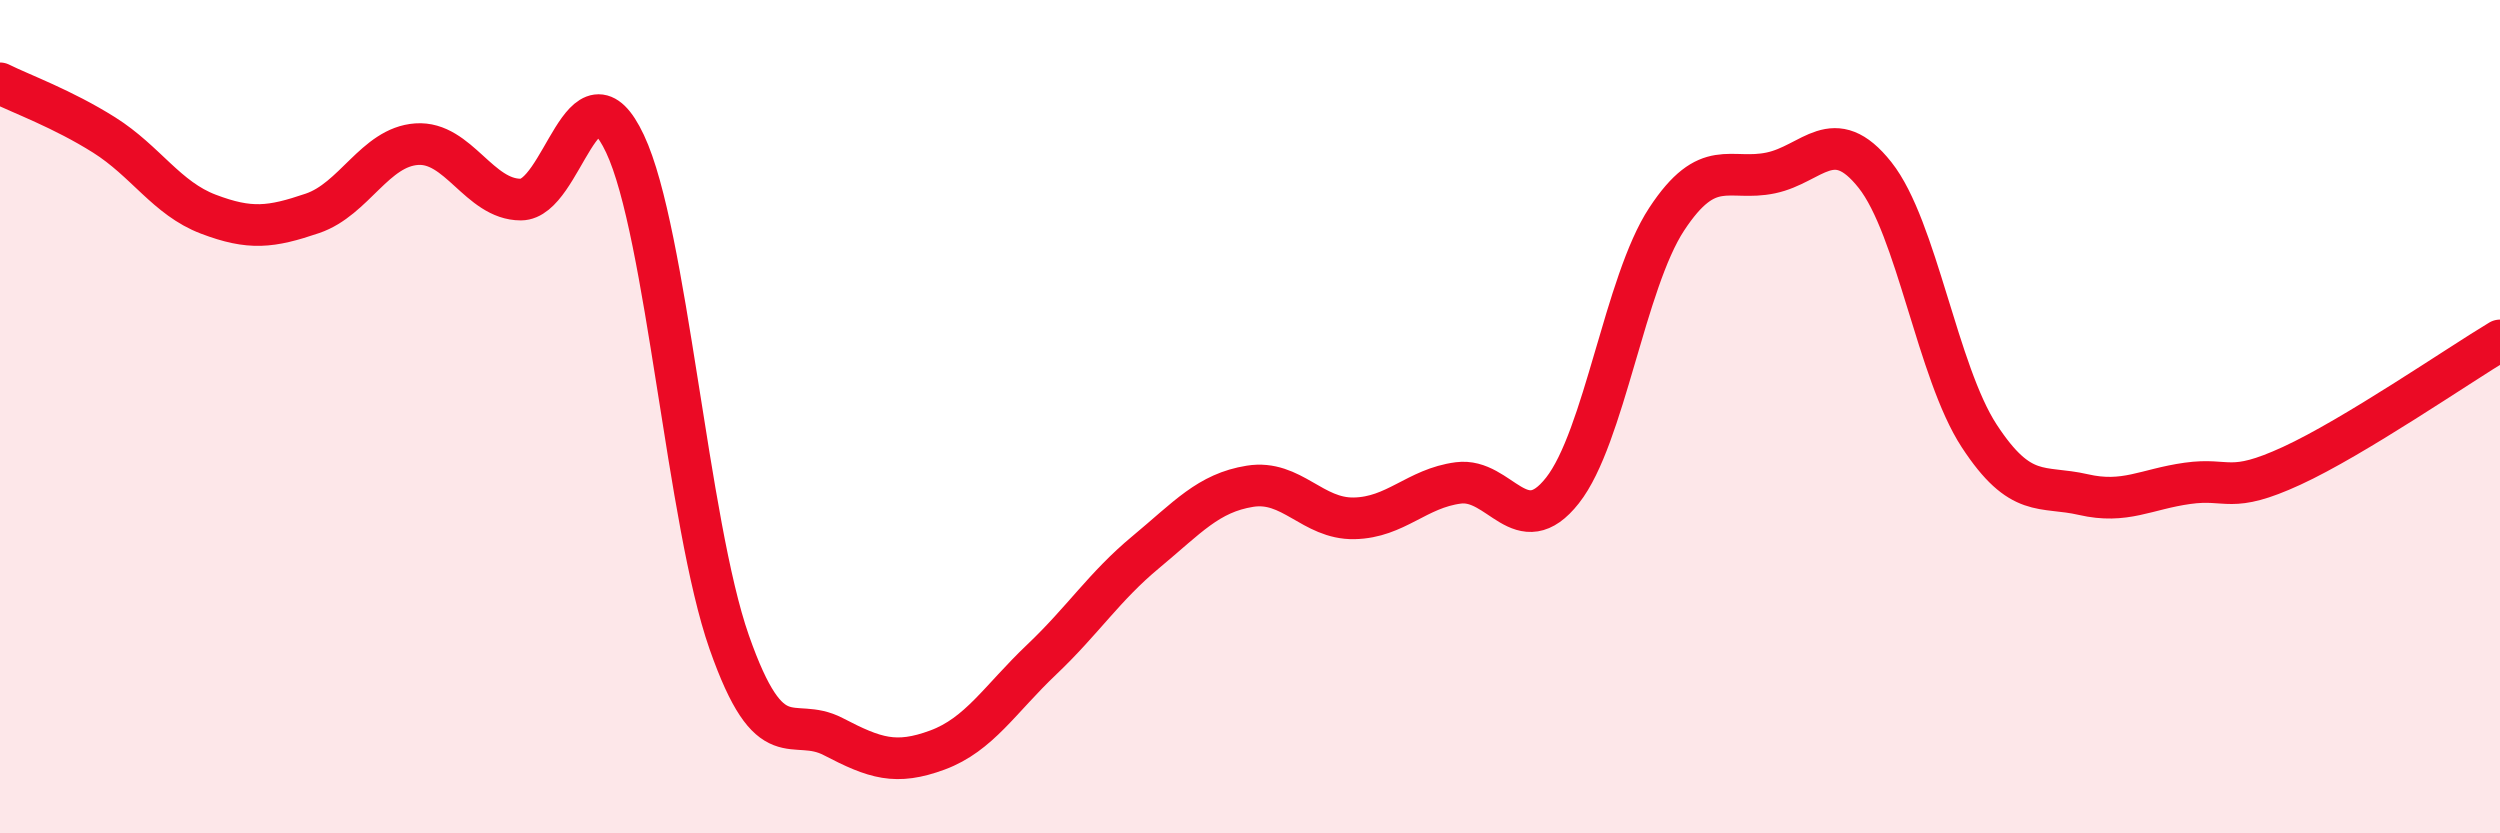
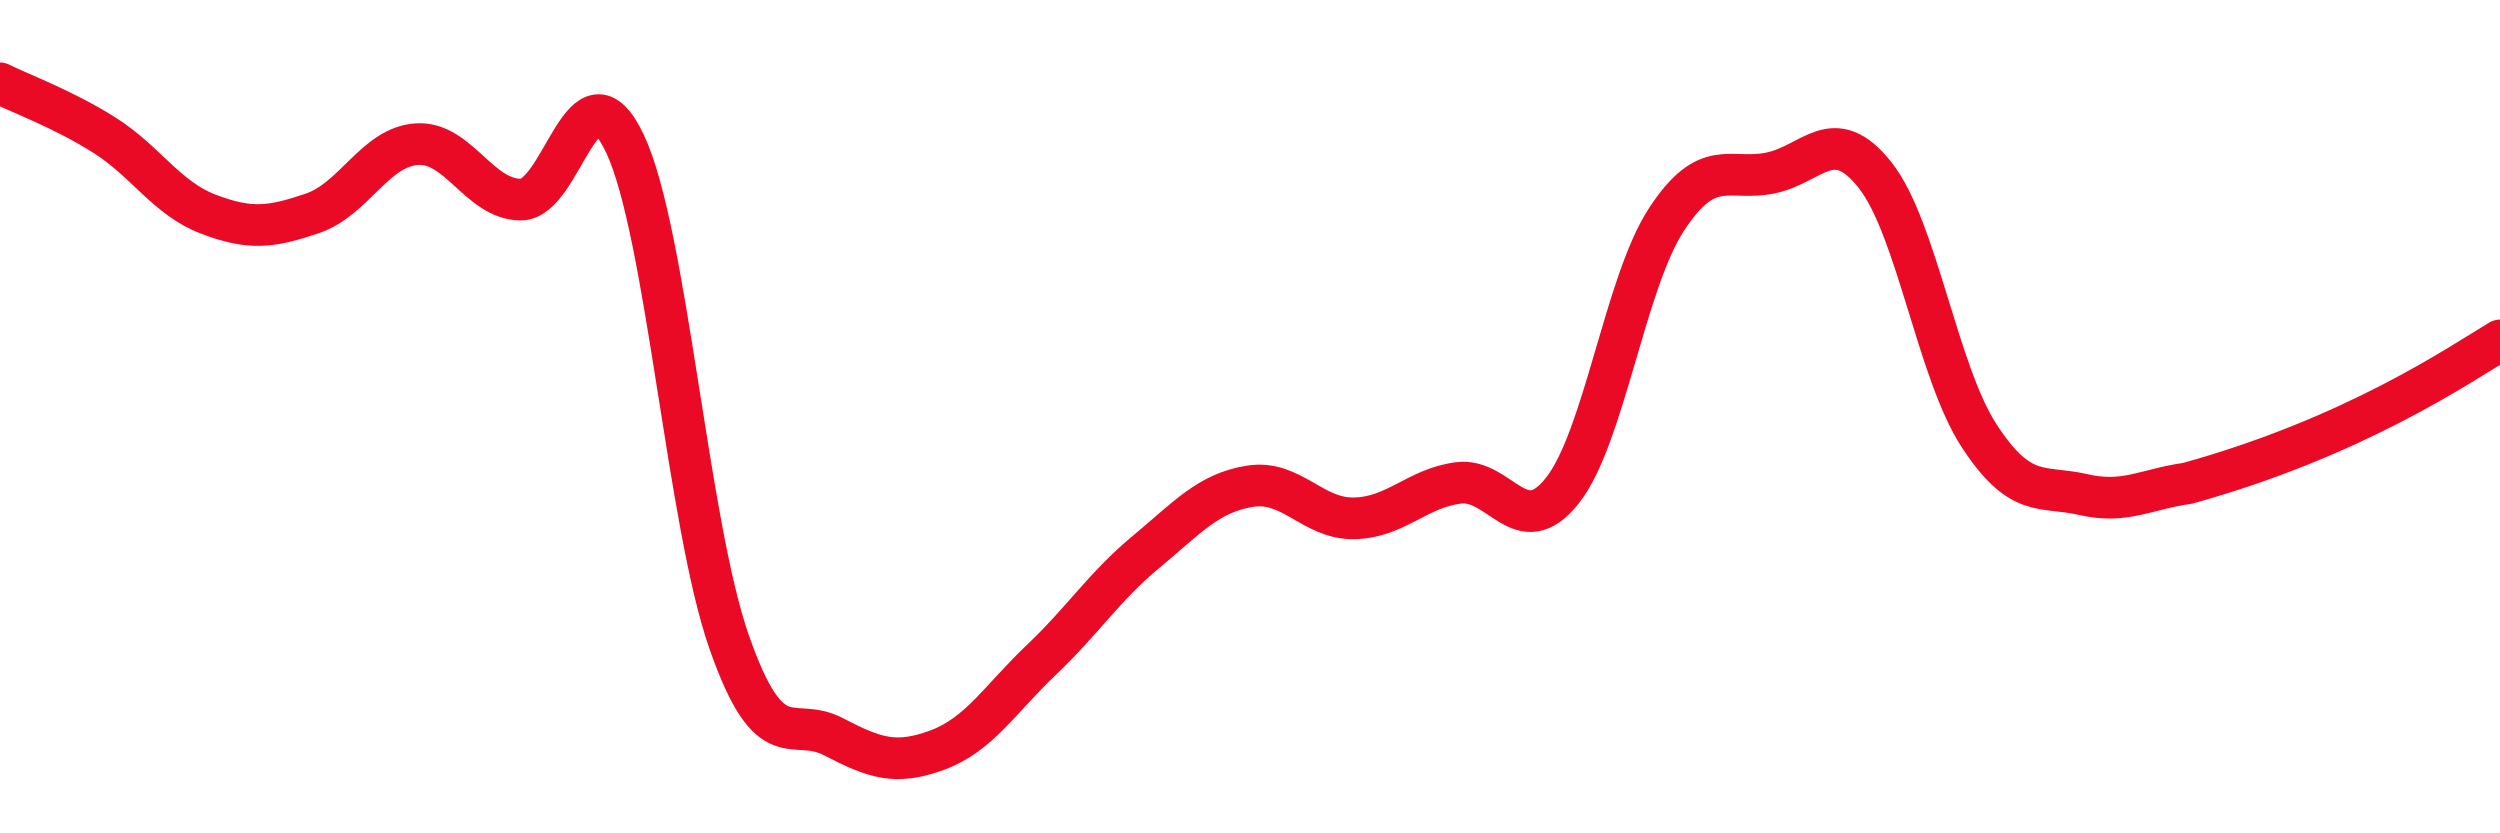
<svg xmlns="http://www.w3.org/2000/svg" width="60" height="20" viewBox="0 0 60 20">
-   <path d="M 0,2 C 0.5,2.25 1.5,2.61 2.5,3.24 C 3.5,3.87 4,4.76 5,5.14 C 6,5.52 6.5,5.46 7.5,5.12 C 8.5,4.78 9,3.53 10,3.46 C 11,3.39 11.5,4.79 12.5,4.79 C 13.5,4.79 14,1.33 15,3.45 C 16,5.57 16.5,12.56 17.5,15.41 C 18.5,18.26 19,17.16 20,17.68 C 21,18.2 21.5,18.37 22.5,18 C 23.5,17.63 24,16.78 25,15.83 C 26,14.88 26.5,14.08 27.5,13.25 C 28.5,12.42 29,11.83 30,11.67 C 31,11.51 31.5,12.46 32.5,12.44 C 33.5,12.42 34,11.72 35,11.59 C 36,11.46 36.5,13.04 37.5,11.77 C 38.5,10.5 39,6.78 40,5.26 C 41,3.74 41.5,4.36 42.5,4.15 C 43.5,3.94 44,2.94 45,4.2 C 46,5.46 46.5,8.93 47.5,10.46 C 48.5,11.99 49,11.64 50,11.87 C 51,12.1 51.5,11.74 52.5,11.6 C 53.5,11.46 53.5,11.87 55,11.18 C 56.5,10.49 59,8.77 60,8.17L60 20L0 20Z" fill="#EB0A25" opacity="0.1" stroke-linecap="round" stroke-linejoin="round" />
-   <path d="M 0,2 C 0.5,2.25 1.5,2.61 2.5,3.24 C 3.5,3.87 4,4.76 5,5.14 C 6,5.52 6.5,5.46 7.5,5.12 C 8.5,4.78 9,3.53 10,3.46 C 11,3.39 11.5,4.79 12.5,4.79 C 13.5,4.79 14,1.33 15,3.45 C 16,5.57 16.5,12.56 17.5,15.41 C 18.5,18.26 19,17.16 20,17.68 C 21,18.2 21.5,18.37 22.5,18 C 23.5,17.63 24,16.78 25,15.83 C 26,14.88 26.5,14.08 27.5,13.25 C 28.5,12.42 29,11.83 30,11.67 C 31,11.51 31.5,12.46 32.5,12.44 C 33.5,12.42 34,11.72 35,11.59 C 36,11.46 36.5,13.04 37.5,11.77 C 38.5,10.5 39,6.78 40,5.26 C 41,3.74 41.5,4.36 42.5,4.15 C 43.5,3.94 44,2.94 45,4.2 C 46,5.46 46.5,8.93 47.5,10.46 C 48.5,11.99 49,11.64 50,11.87 C 51,12.1 51.5,11.74 52.5,11.6 C 53.5,11.46 53.5,11.87 55,11.18 C 56.5,10.49 59,8.77 60,8.17" stroke="#EB0A25" stroke-width="1" fill="none" stroke-linecap="round" stroke-linejoin="round" />
+   <path d="M 0,2 C 0.5,2.25 1.5,2.61 2.5,3.24 C 3.5,3.87 4,4.76 5,5.14 C 6,5.52 6.5,5.46 7.5,5.12 C 8.5,4.78 9,3.53 10,3.46 C 11,3.39 11.5,4.79 12.5,4.79 C 13.5,4.79 14,1.33 15,3.45 C 16,5.57 16.5,12.56 17.5,15.41 C 18.5,18.26 19,17.16 20,17.68 C 21,18.2 21.5,18.37 22.5,18 C 23.5,17.63 24,16.78 25,15.83 C 26,14.88 26.5,14.08 27.5,13.25 C 28.5,12.42 29,11.83 30,11.67 C 31,11.51 31.5,12.46 32.5,12.44 C 33.5,12.42 34,11.72 35,11.59 C 36,11.46 36.5,13.04 37.5,11.77 C 38.5,10.5 39,6.78 40,5.26 C 41,3.74 41.5,4.36 42.5,4.15 C 43.5,3.94 44,2.94 45,4.2 C 46,5.46 46.5,8.93 47.5,10.46 C 48.5,11.99 49,11.64 50,11.87 C 51,12.1 51.5,11.74 52.5,11.6 C 56.5,10.49 59,8.77 60,8.17" stroke="#EB0A25" stroke-width="1" fill="none" stroke-linecap="round" stroke-linejoin="round" />
</svg>